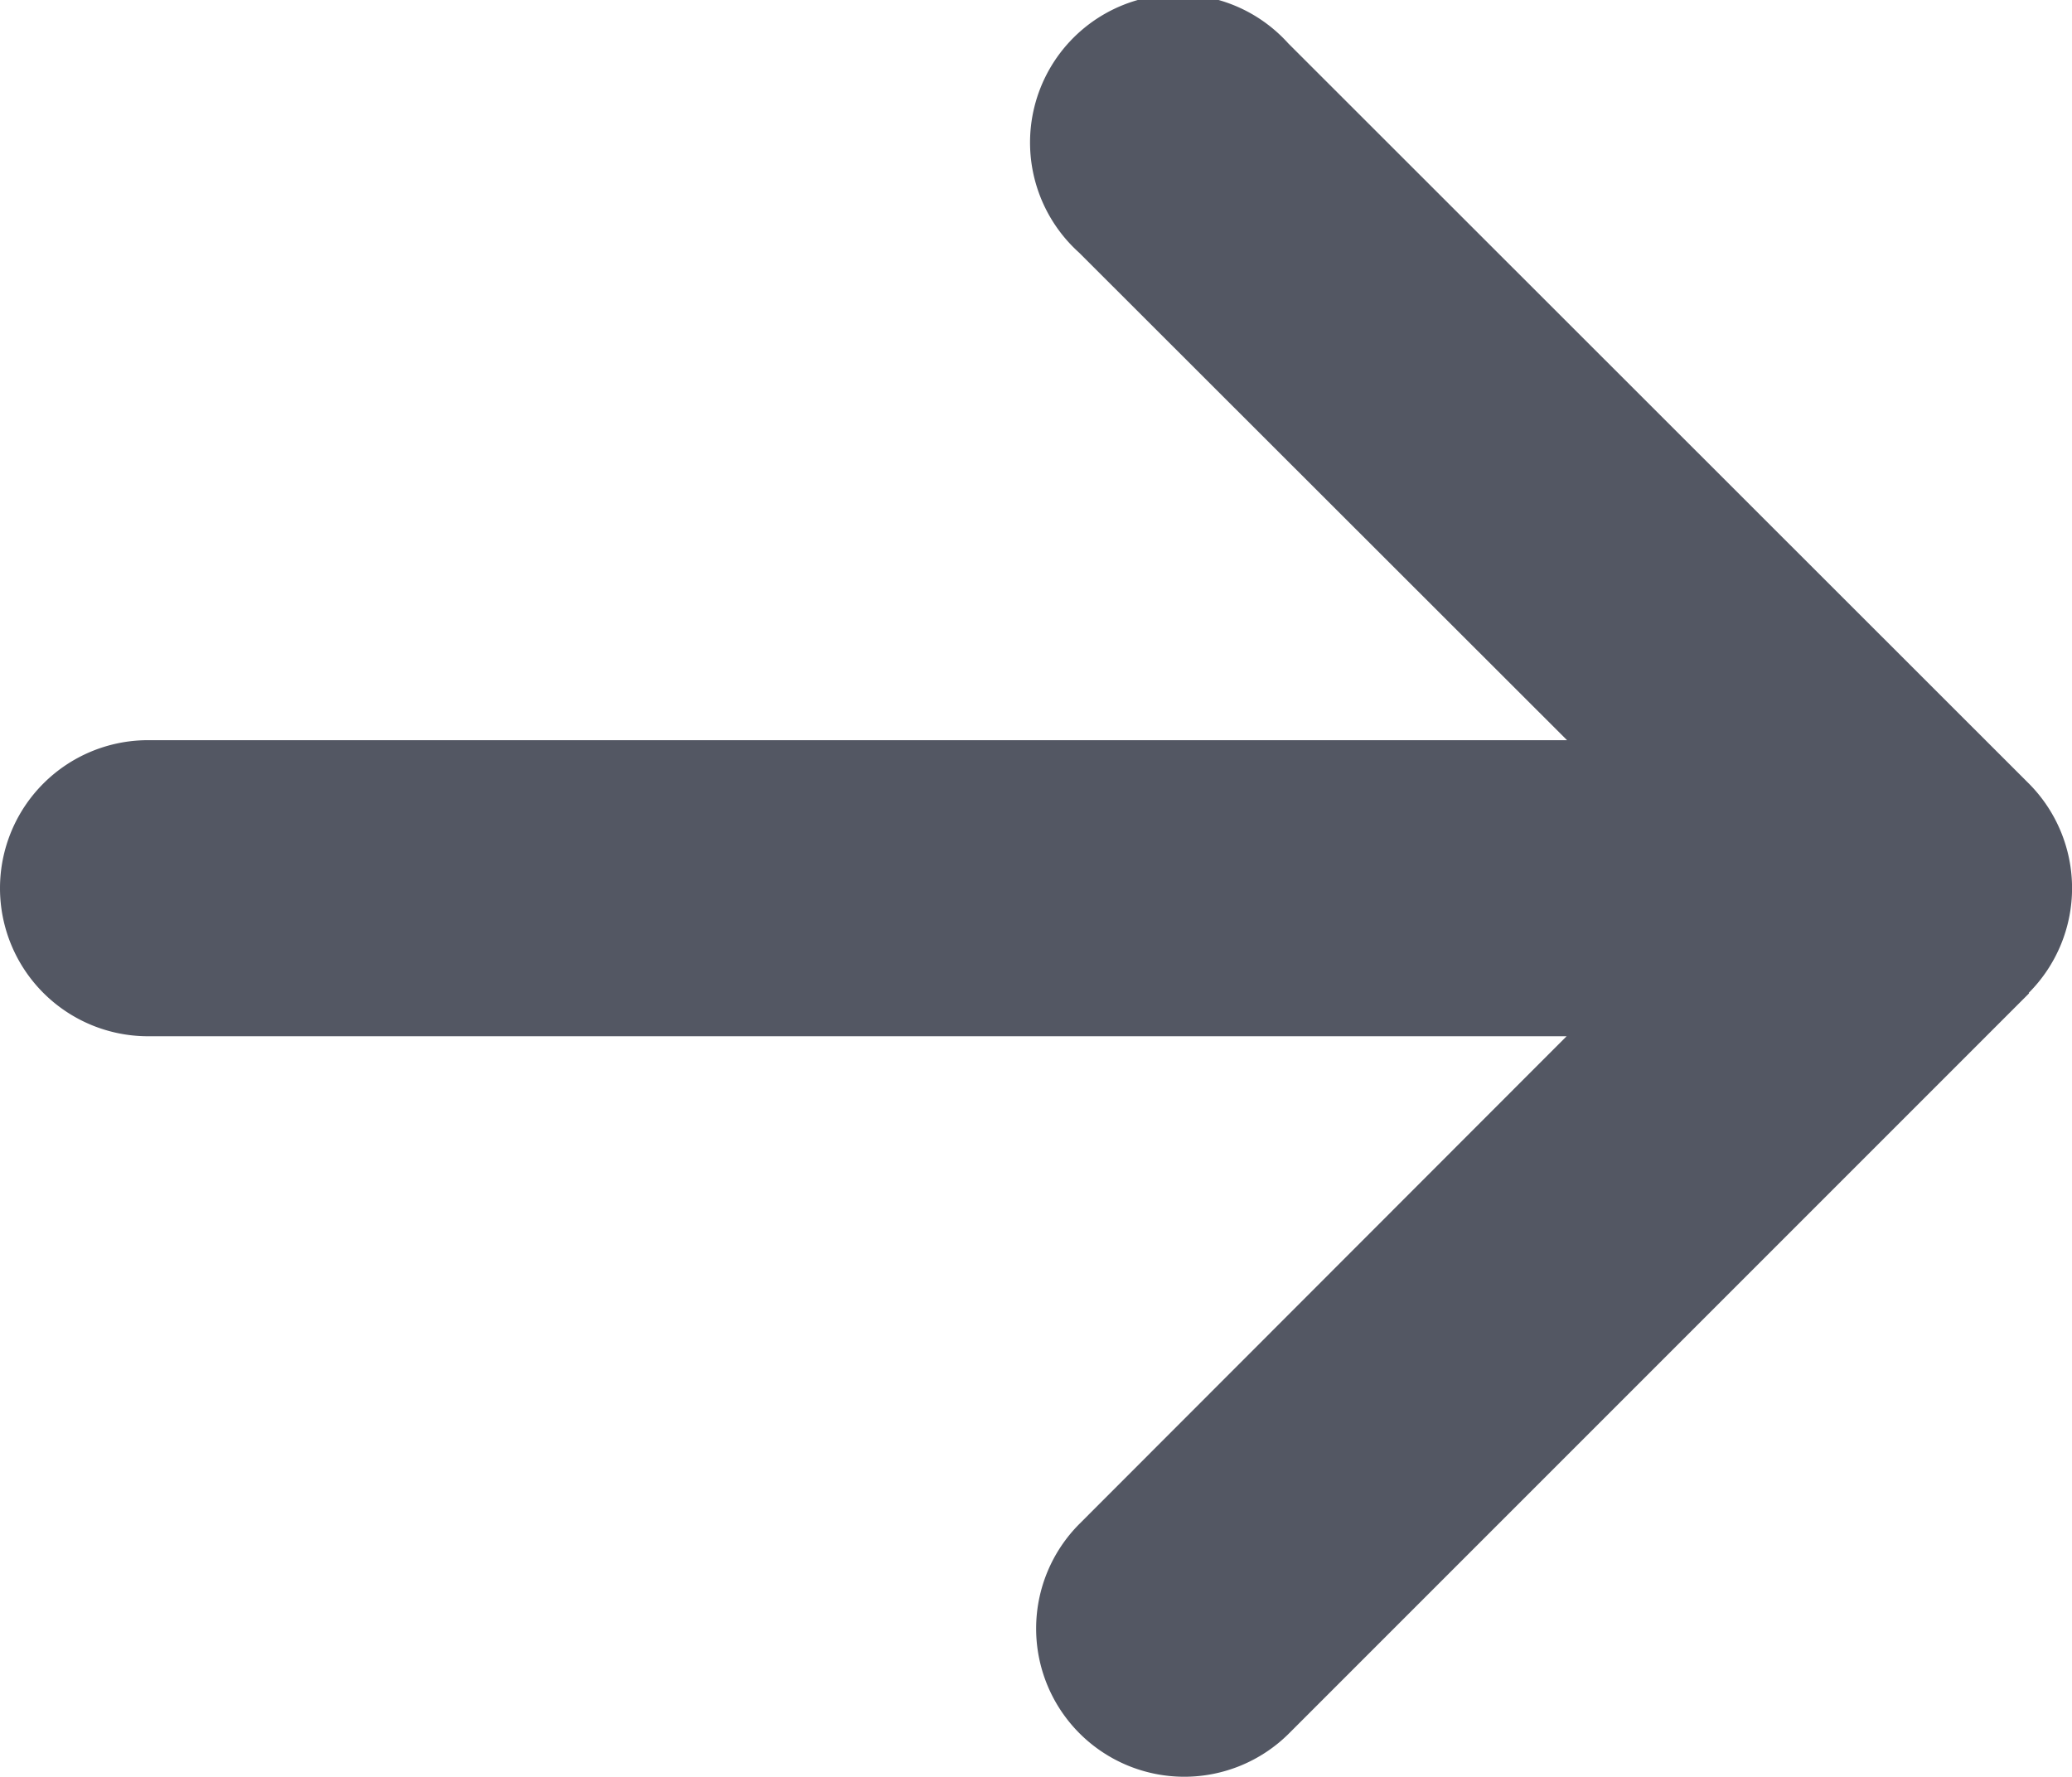
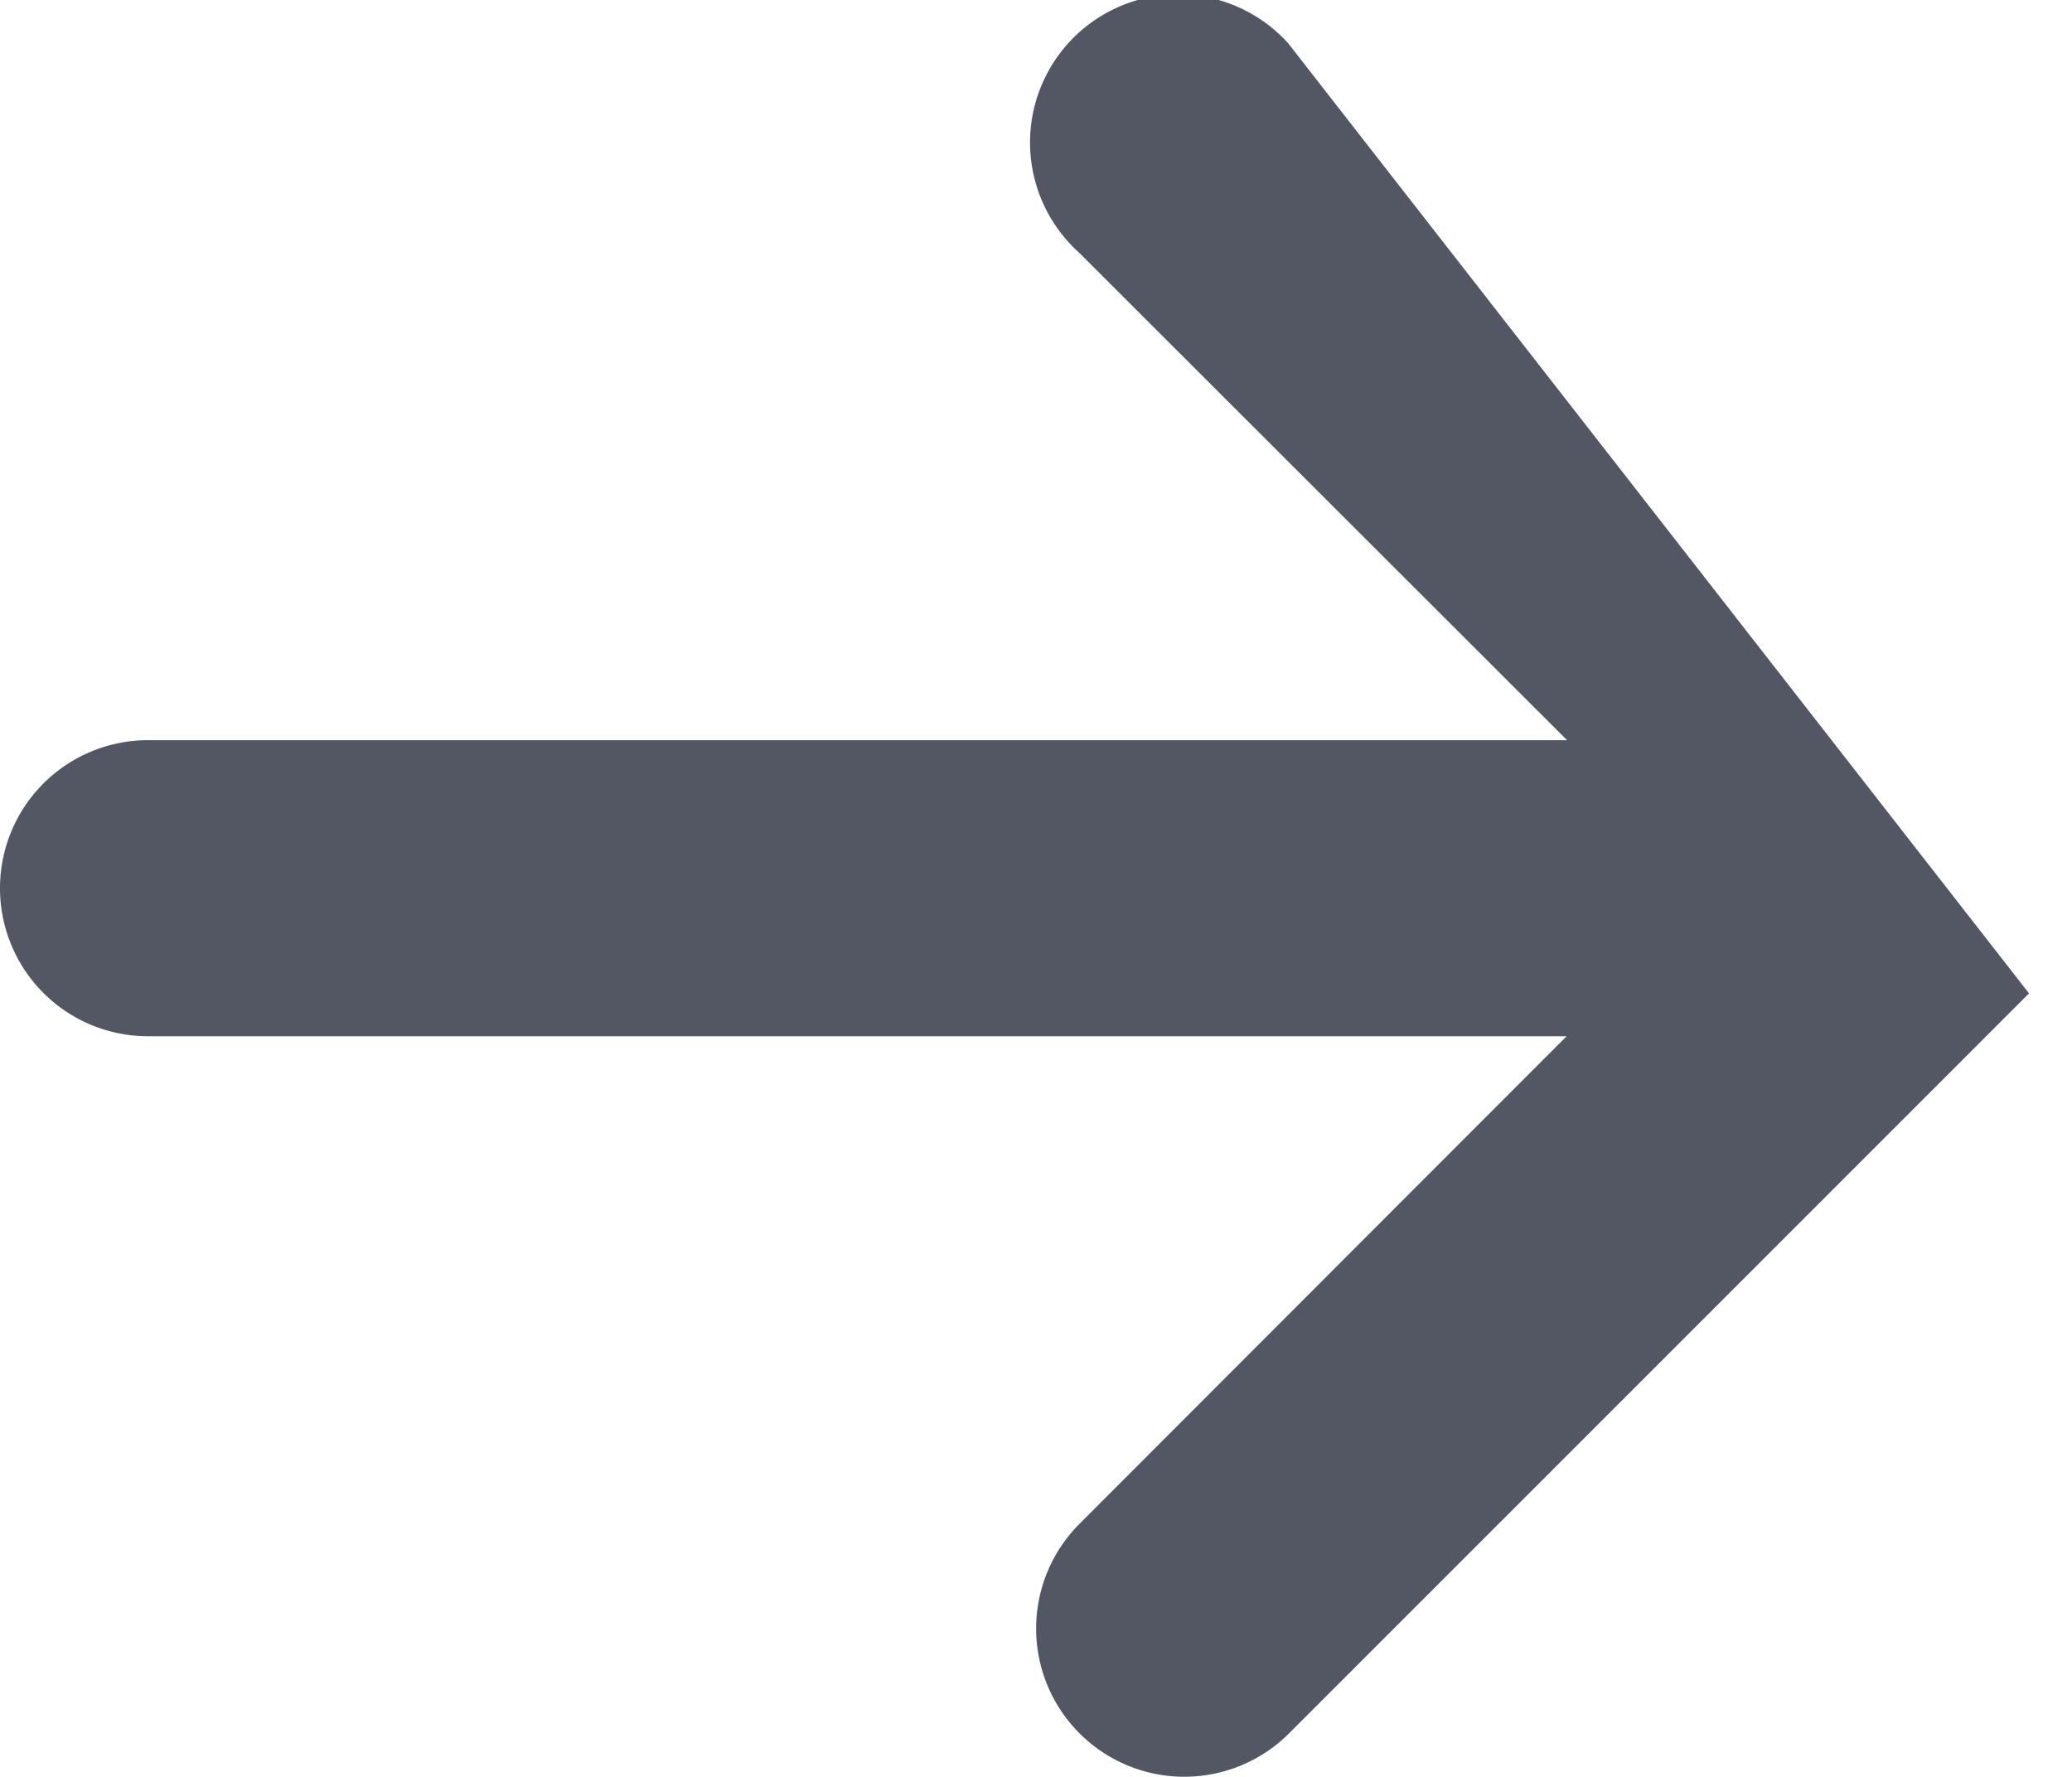
<svg xmlns="http://www.w3.org/2000/svg" width="18.658" height="16" viewBox="0 0 18.658 16">
-   <path id="arrow-right-solid" d="M18.268,72.866a1.335,1.335,0,0,0,0-1.887L11.6,64.315A1.334,1.334,0,1,0,9.717,66.2l4.394,4.39H1.333a1.333,1.333,0,0,0,0,2.666H14.107l-4.386,4.39a1.334,1.334,0,1,0,1.887,1.887l6.664-6.664Z" transform="translate(0 -63.925)" fill="#535763" />
+   <path id="arrow-right-solid" d="M18.268,72.866L11.6,64.315A1.334,1.334,0,1,0,9.717,66.2l4.394,4.39H1.333a1.333,1.333,0,0,0,0,2.666H14.107l-4.386,4.39a1.334,1.334,0,1,0,1.887,1.887l6.664-6.664Z" transform="translate(0 -63.925)" fill="#535763" />
</svg>